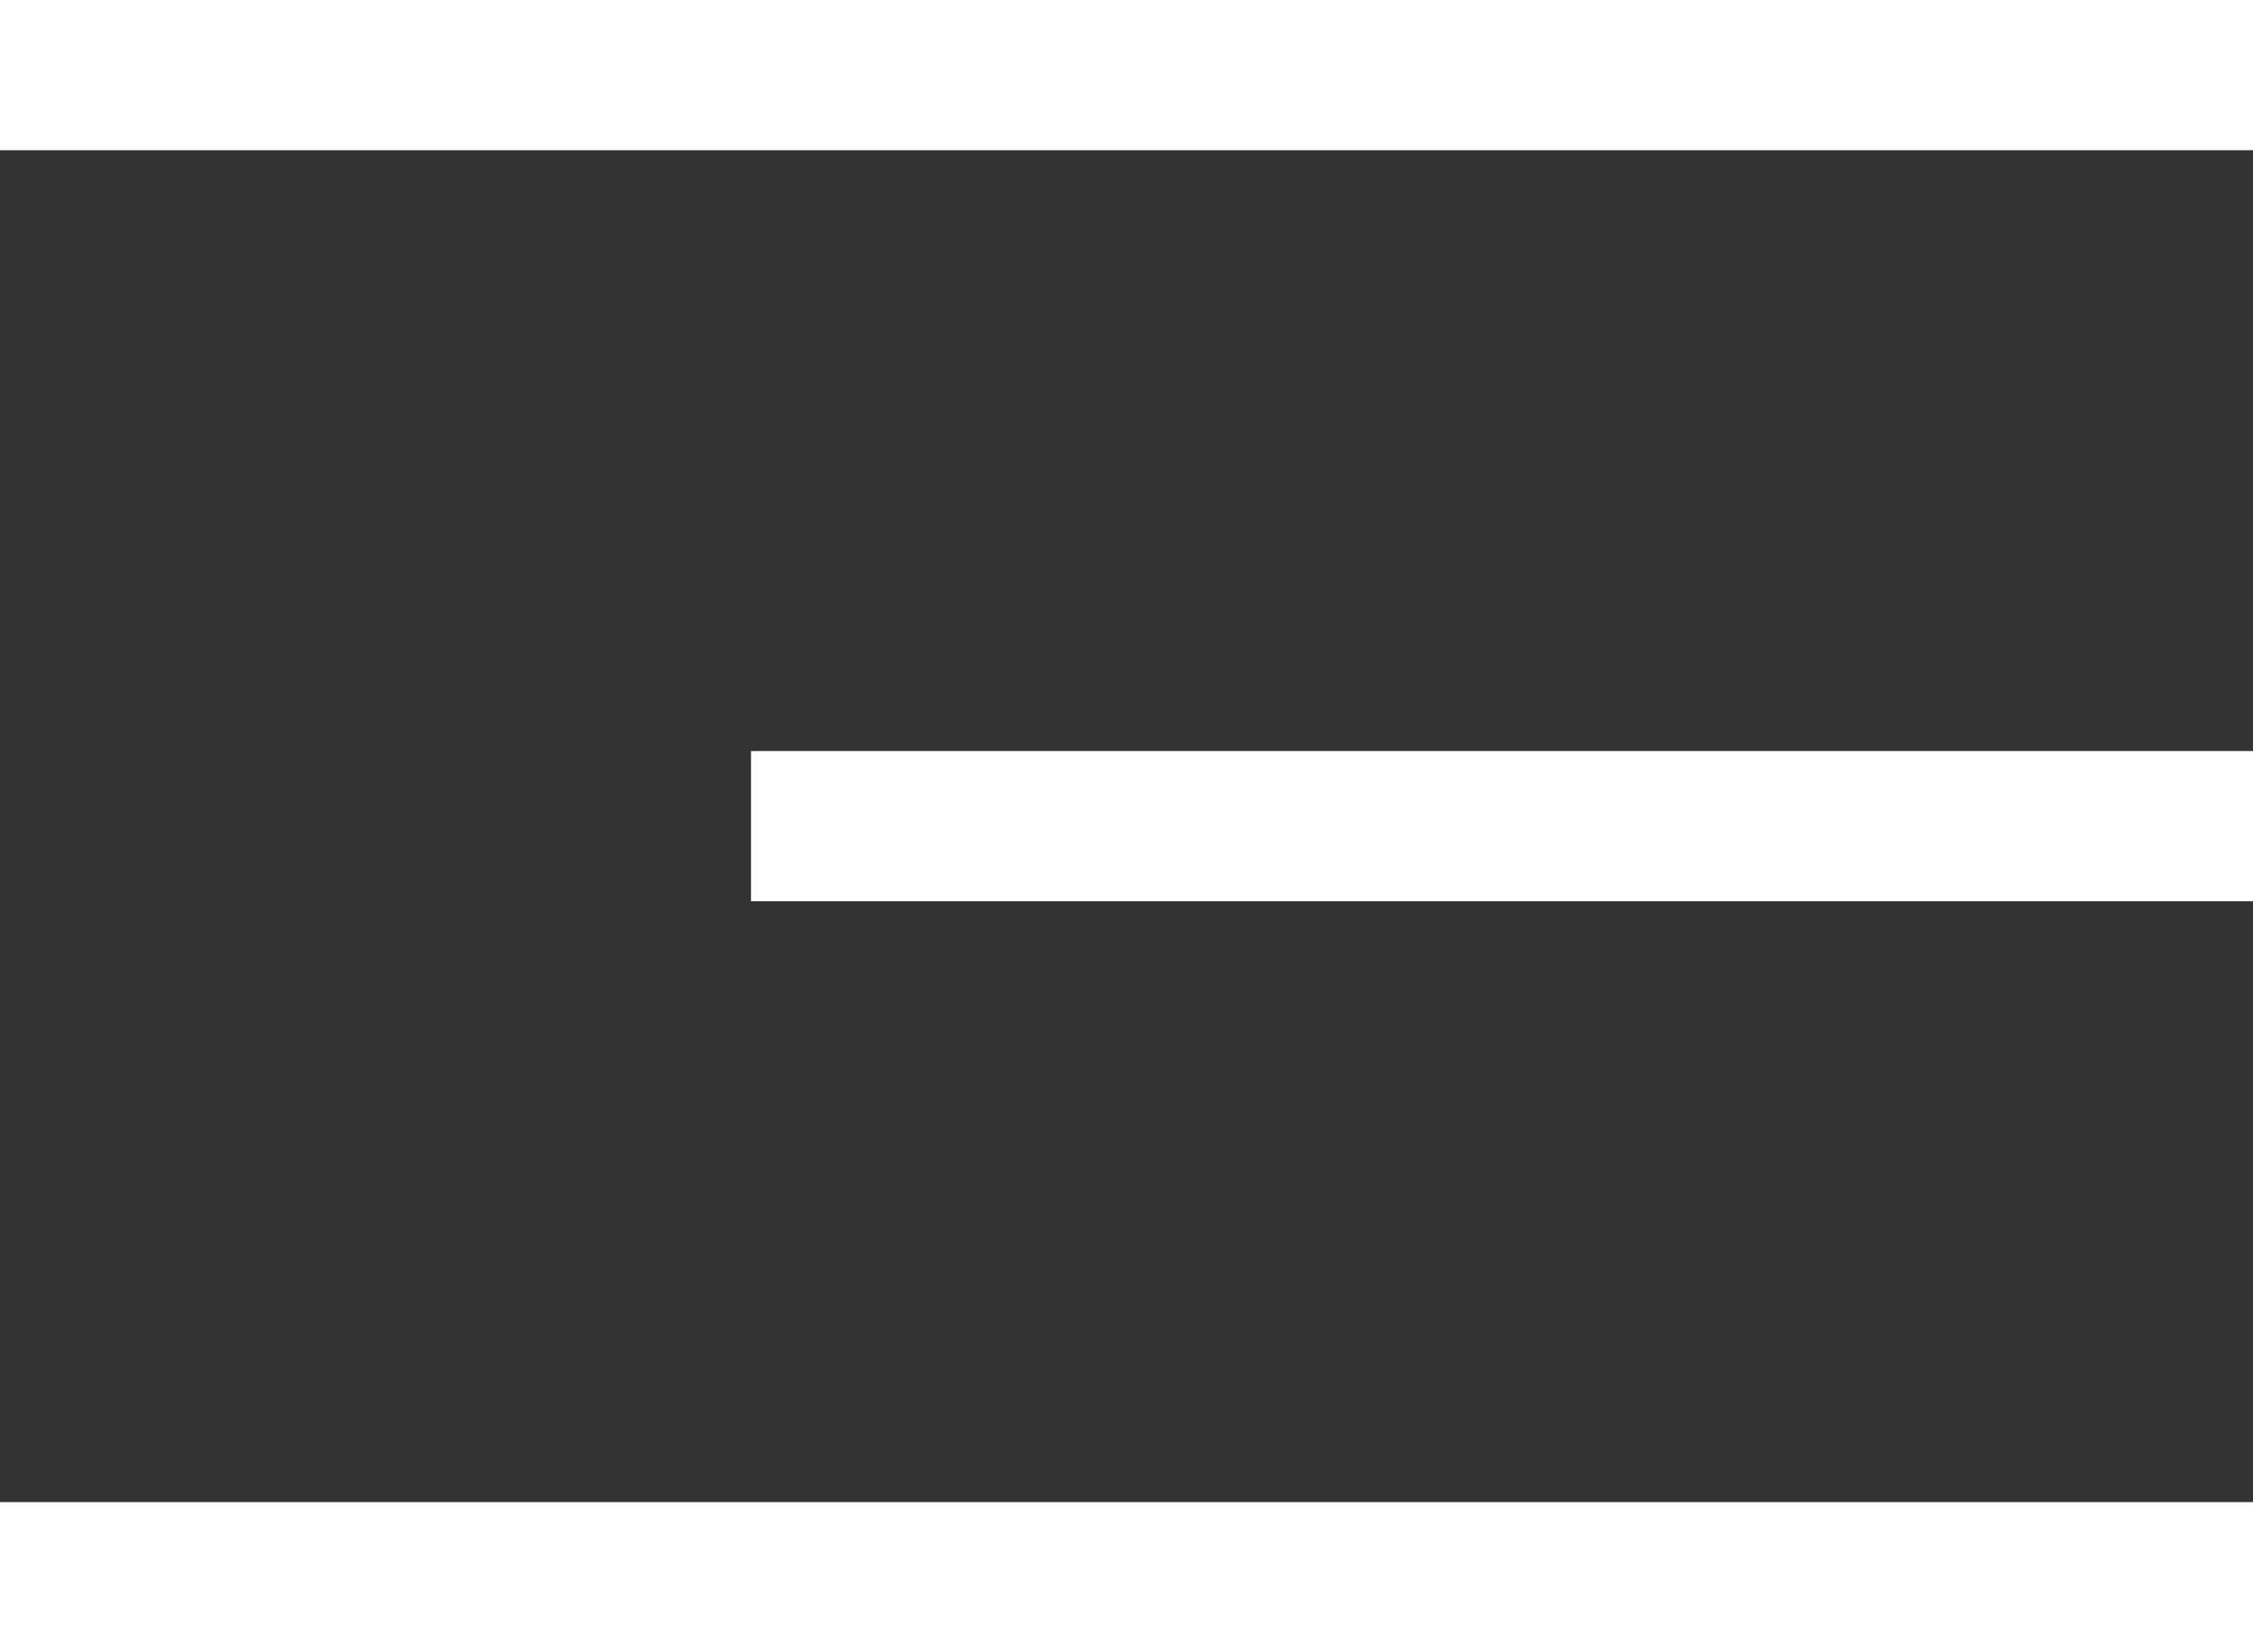
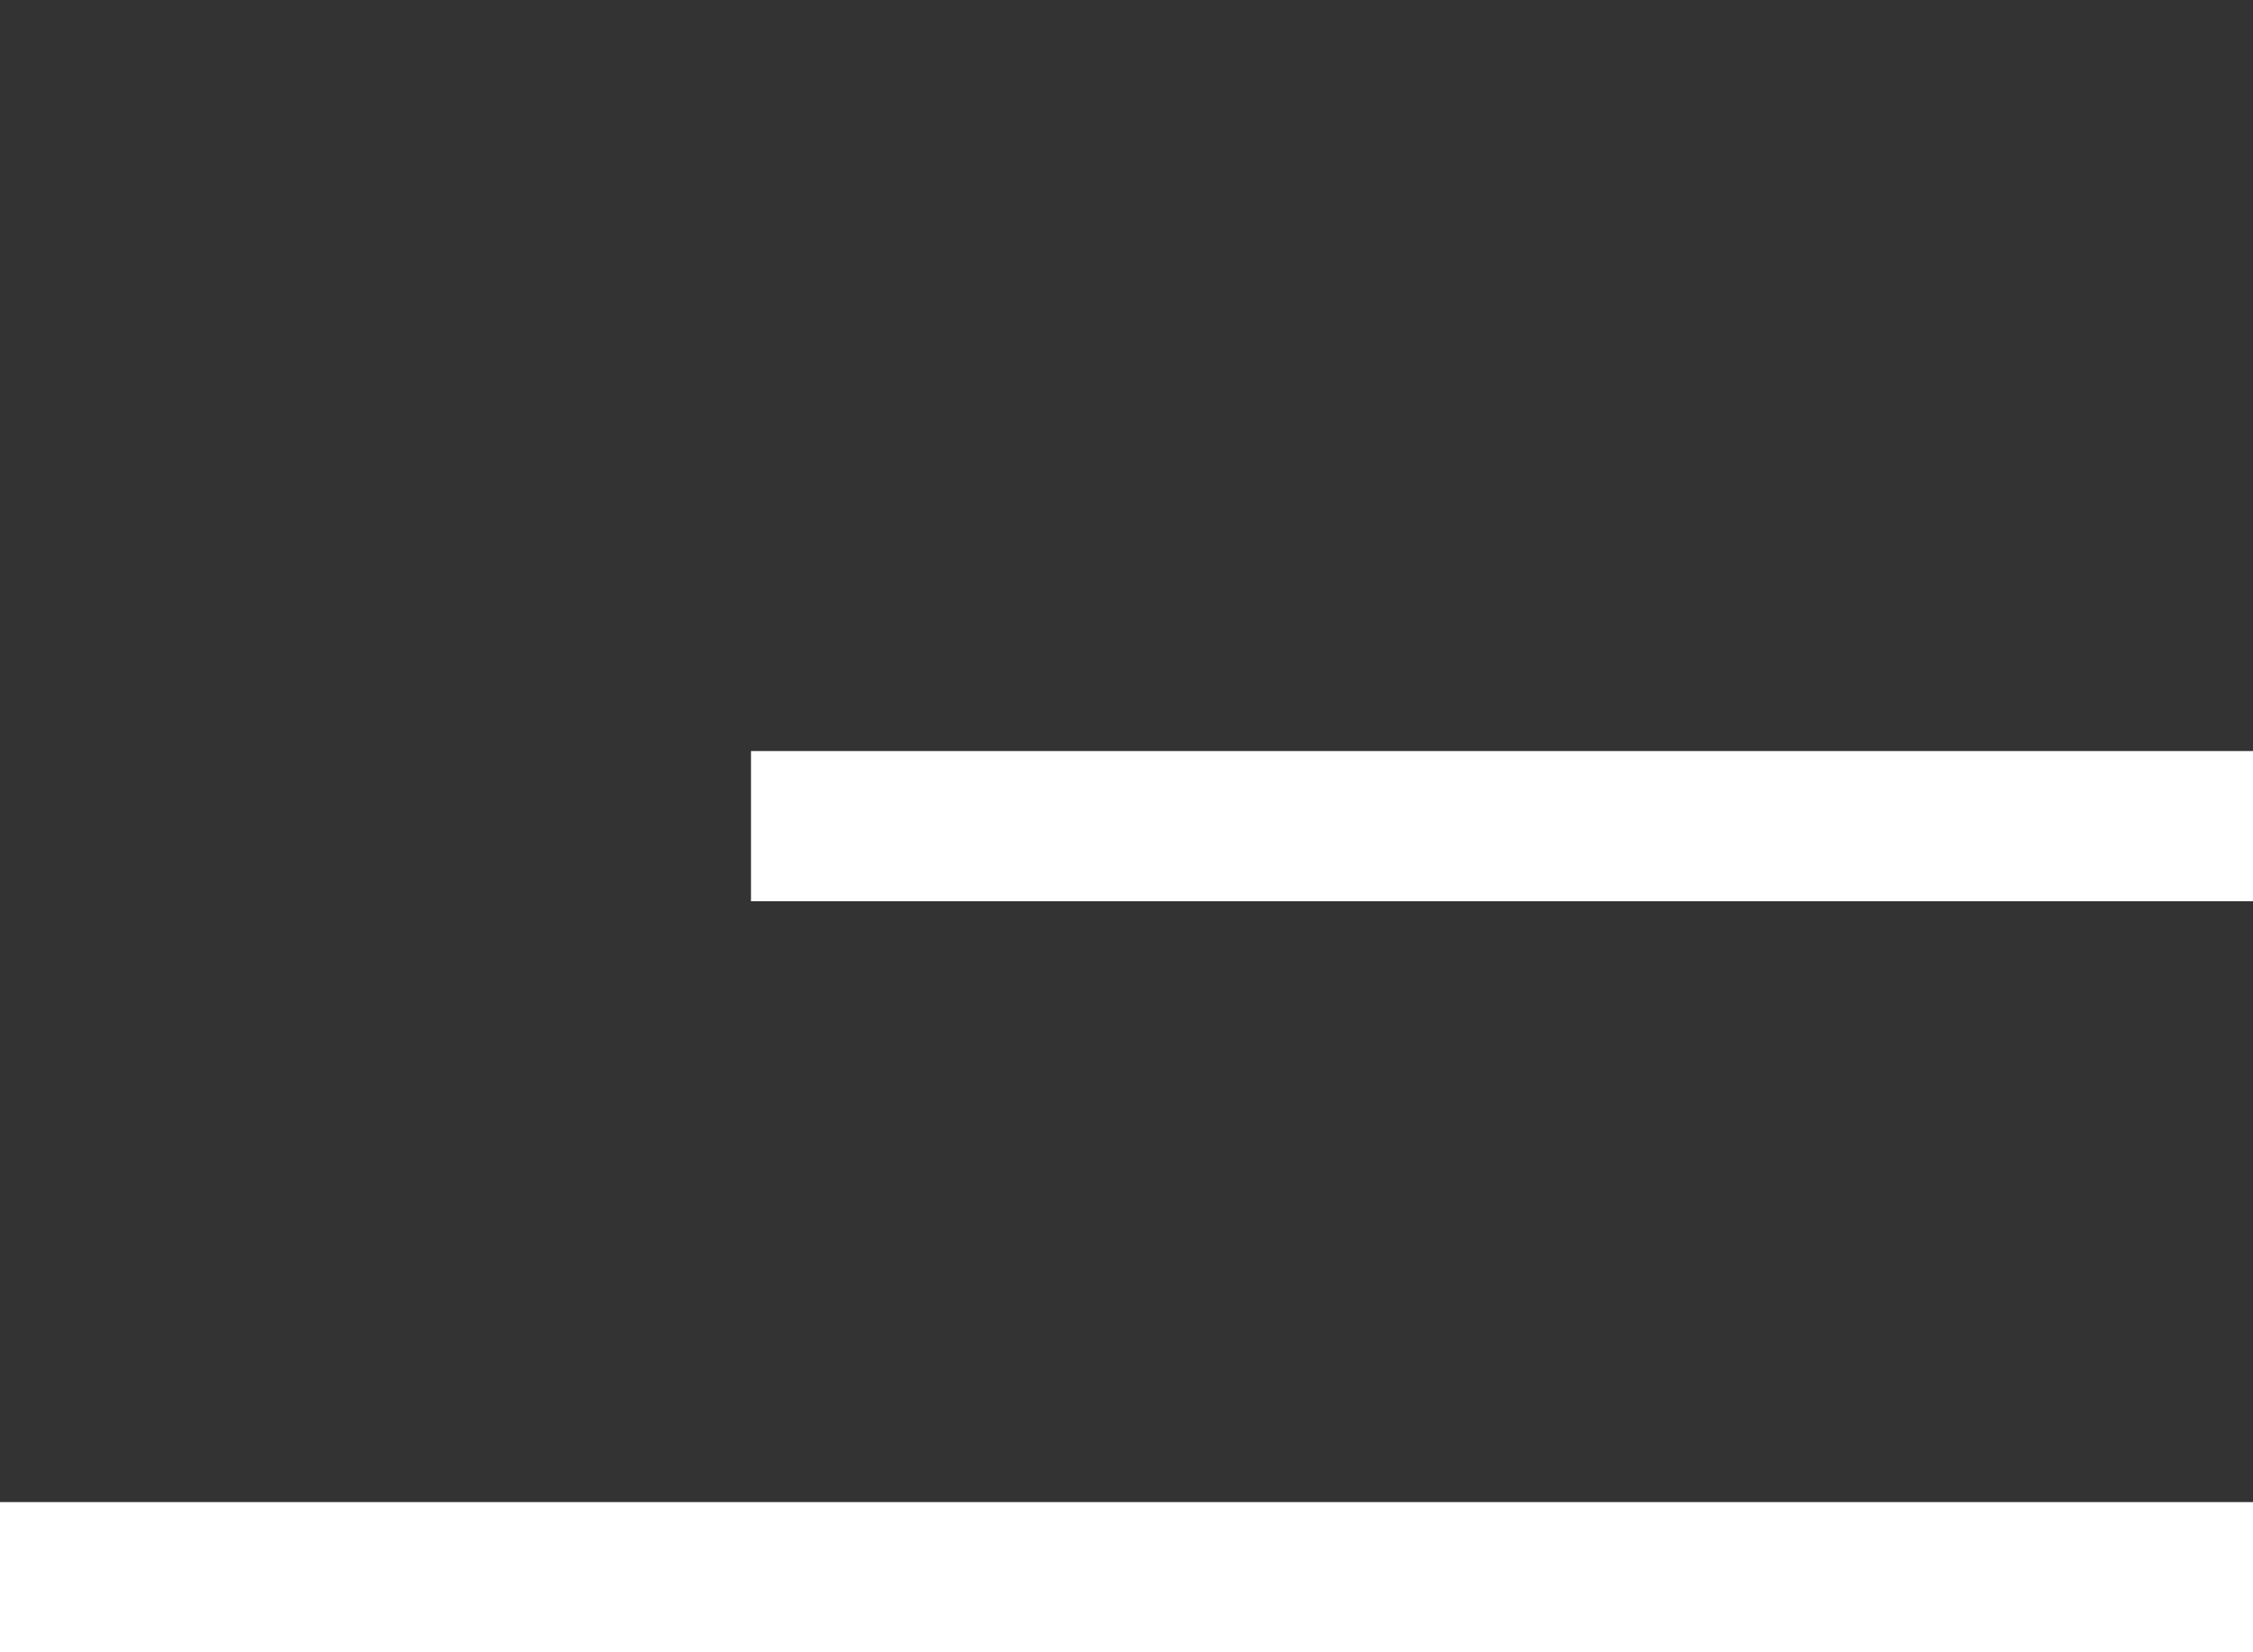
<svg xmlns="http://www.w3.org/2000/svg" width="15" height="11" viewBox="0 0 15 11" fill="none">
  <rect x="0" y="0" width="15" height="11" fill="#333333" stroke="none" />
-   <line y1="0.5" x2="15" y2="0.5" stroke="white" />
  <line x1="5" y1="5.5" x2="15" y2="5.5" stroke="white" />
  <line y1="10.5" x2="15" y2="10.5" stroke="white" />
</svg>